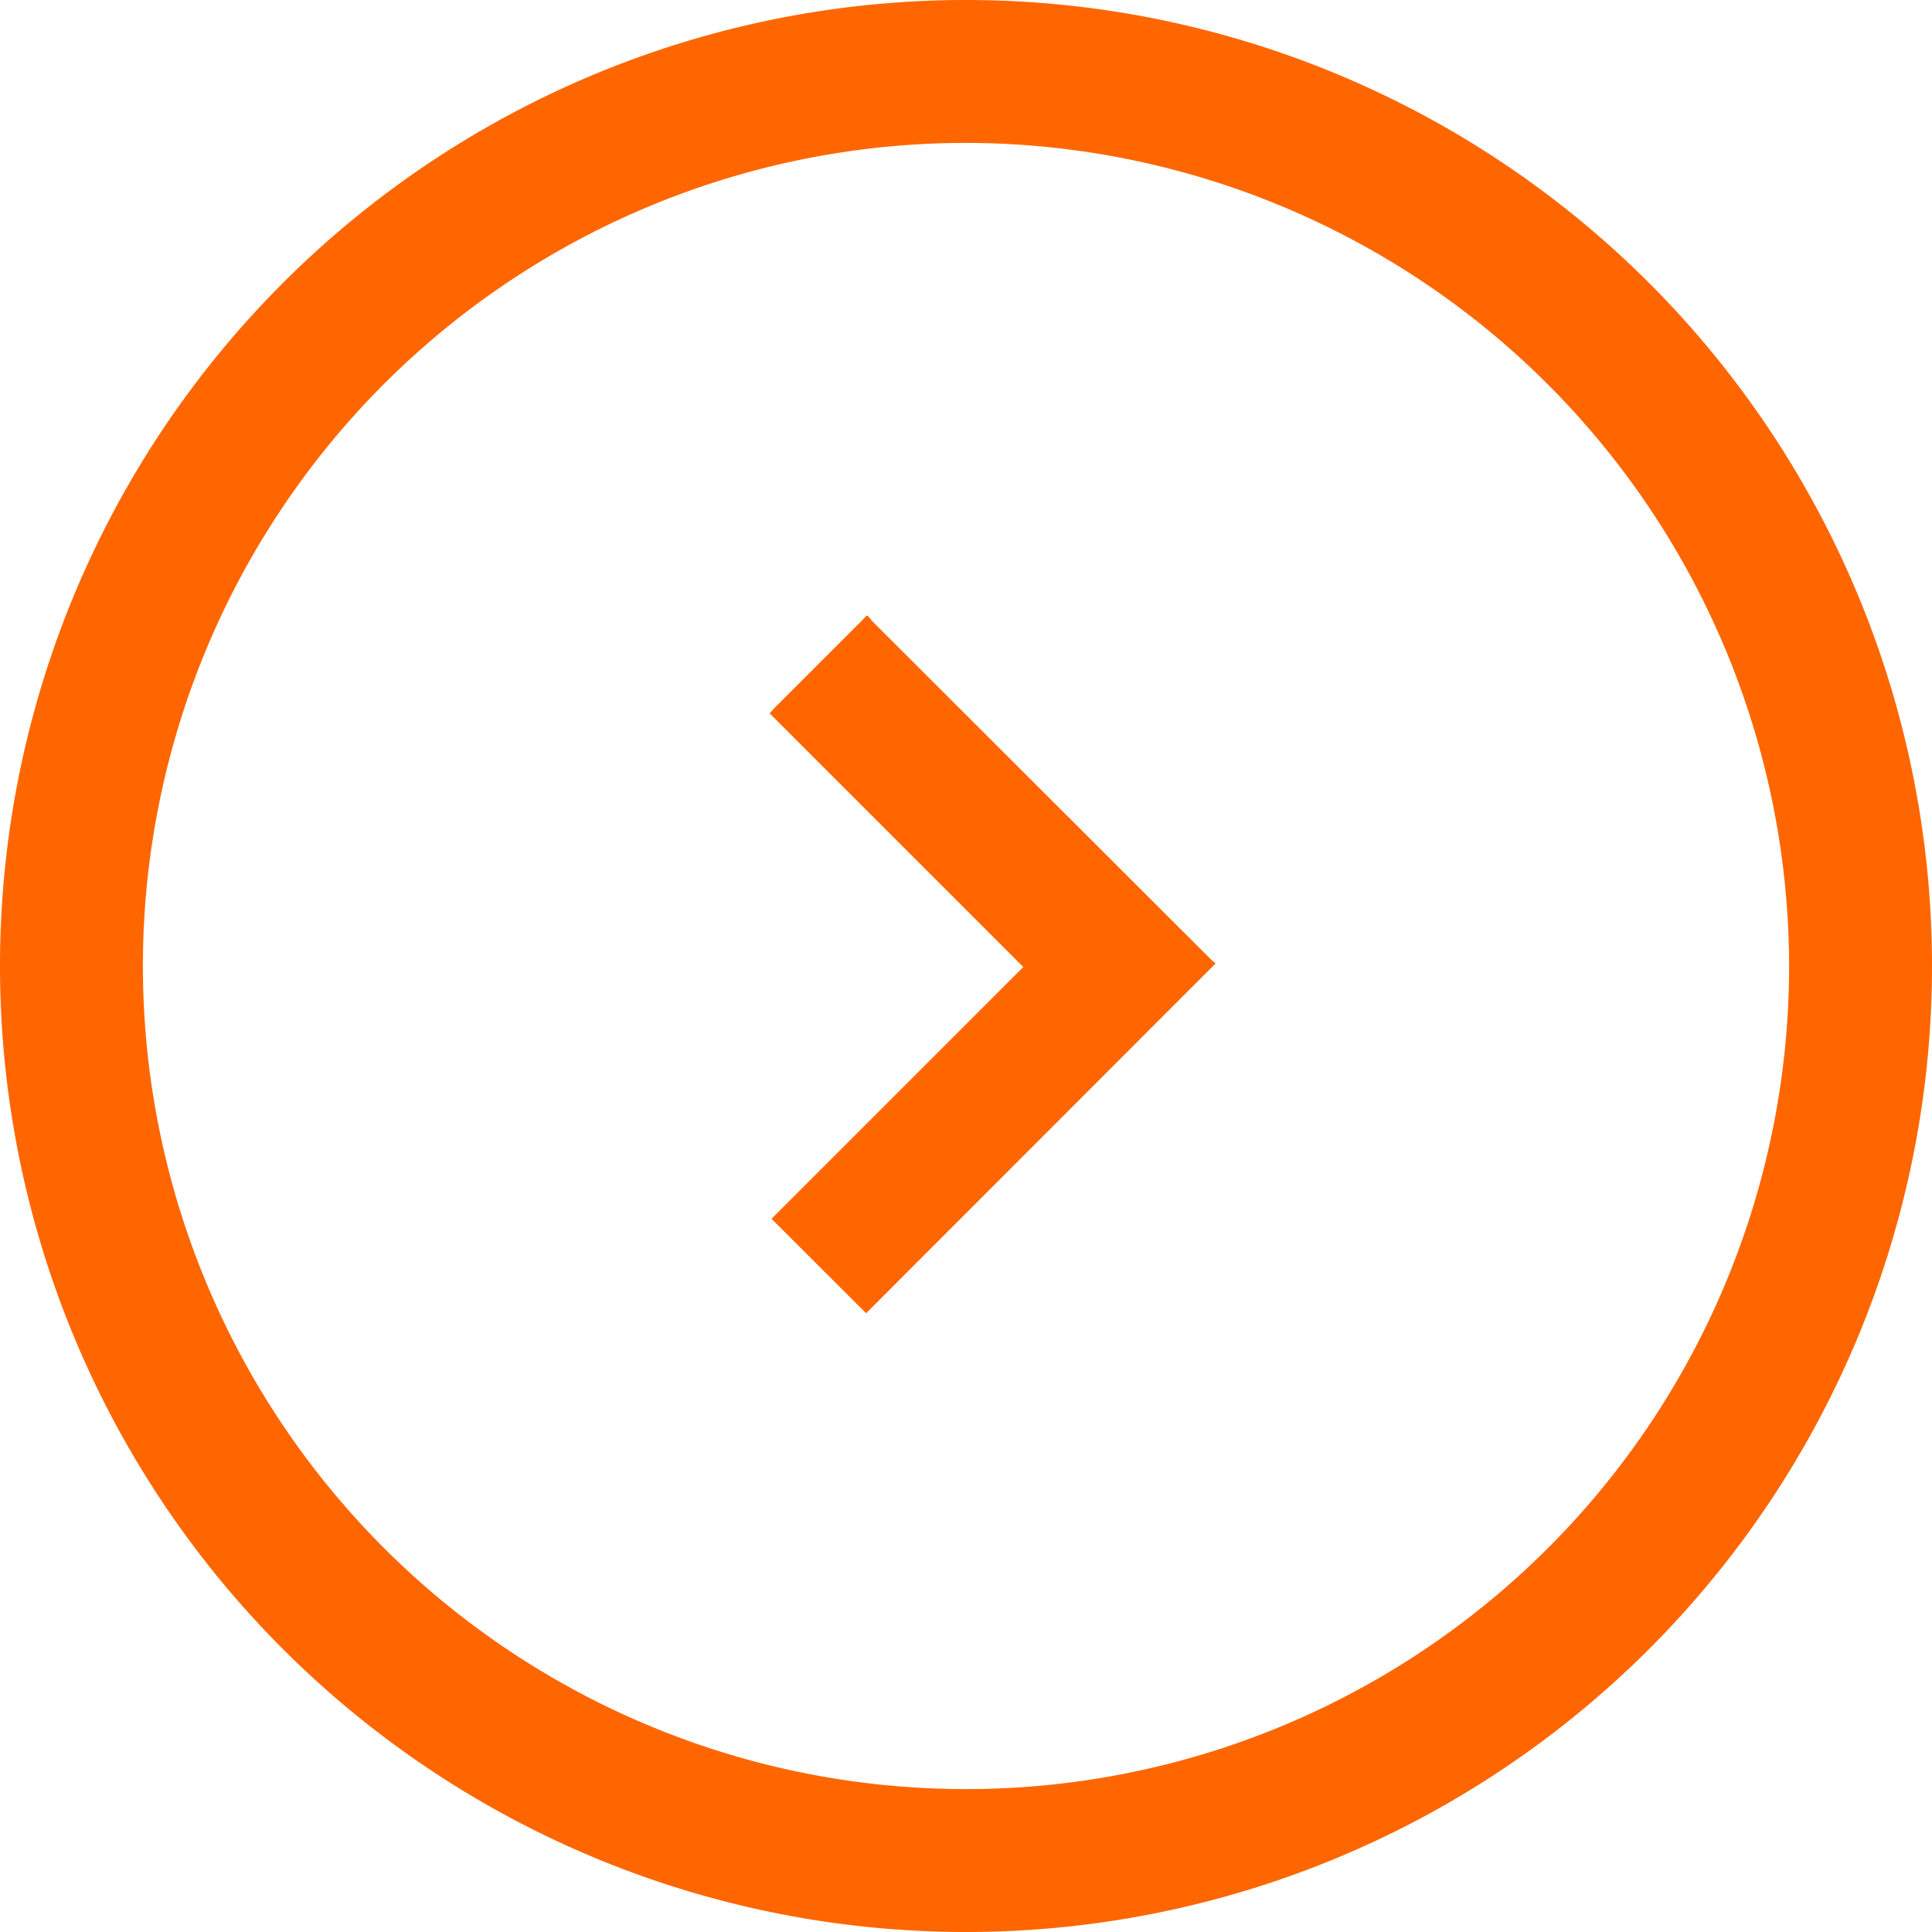
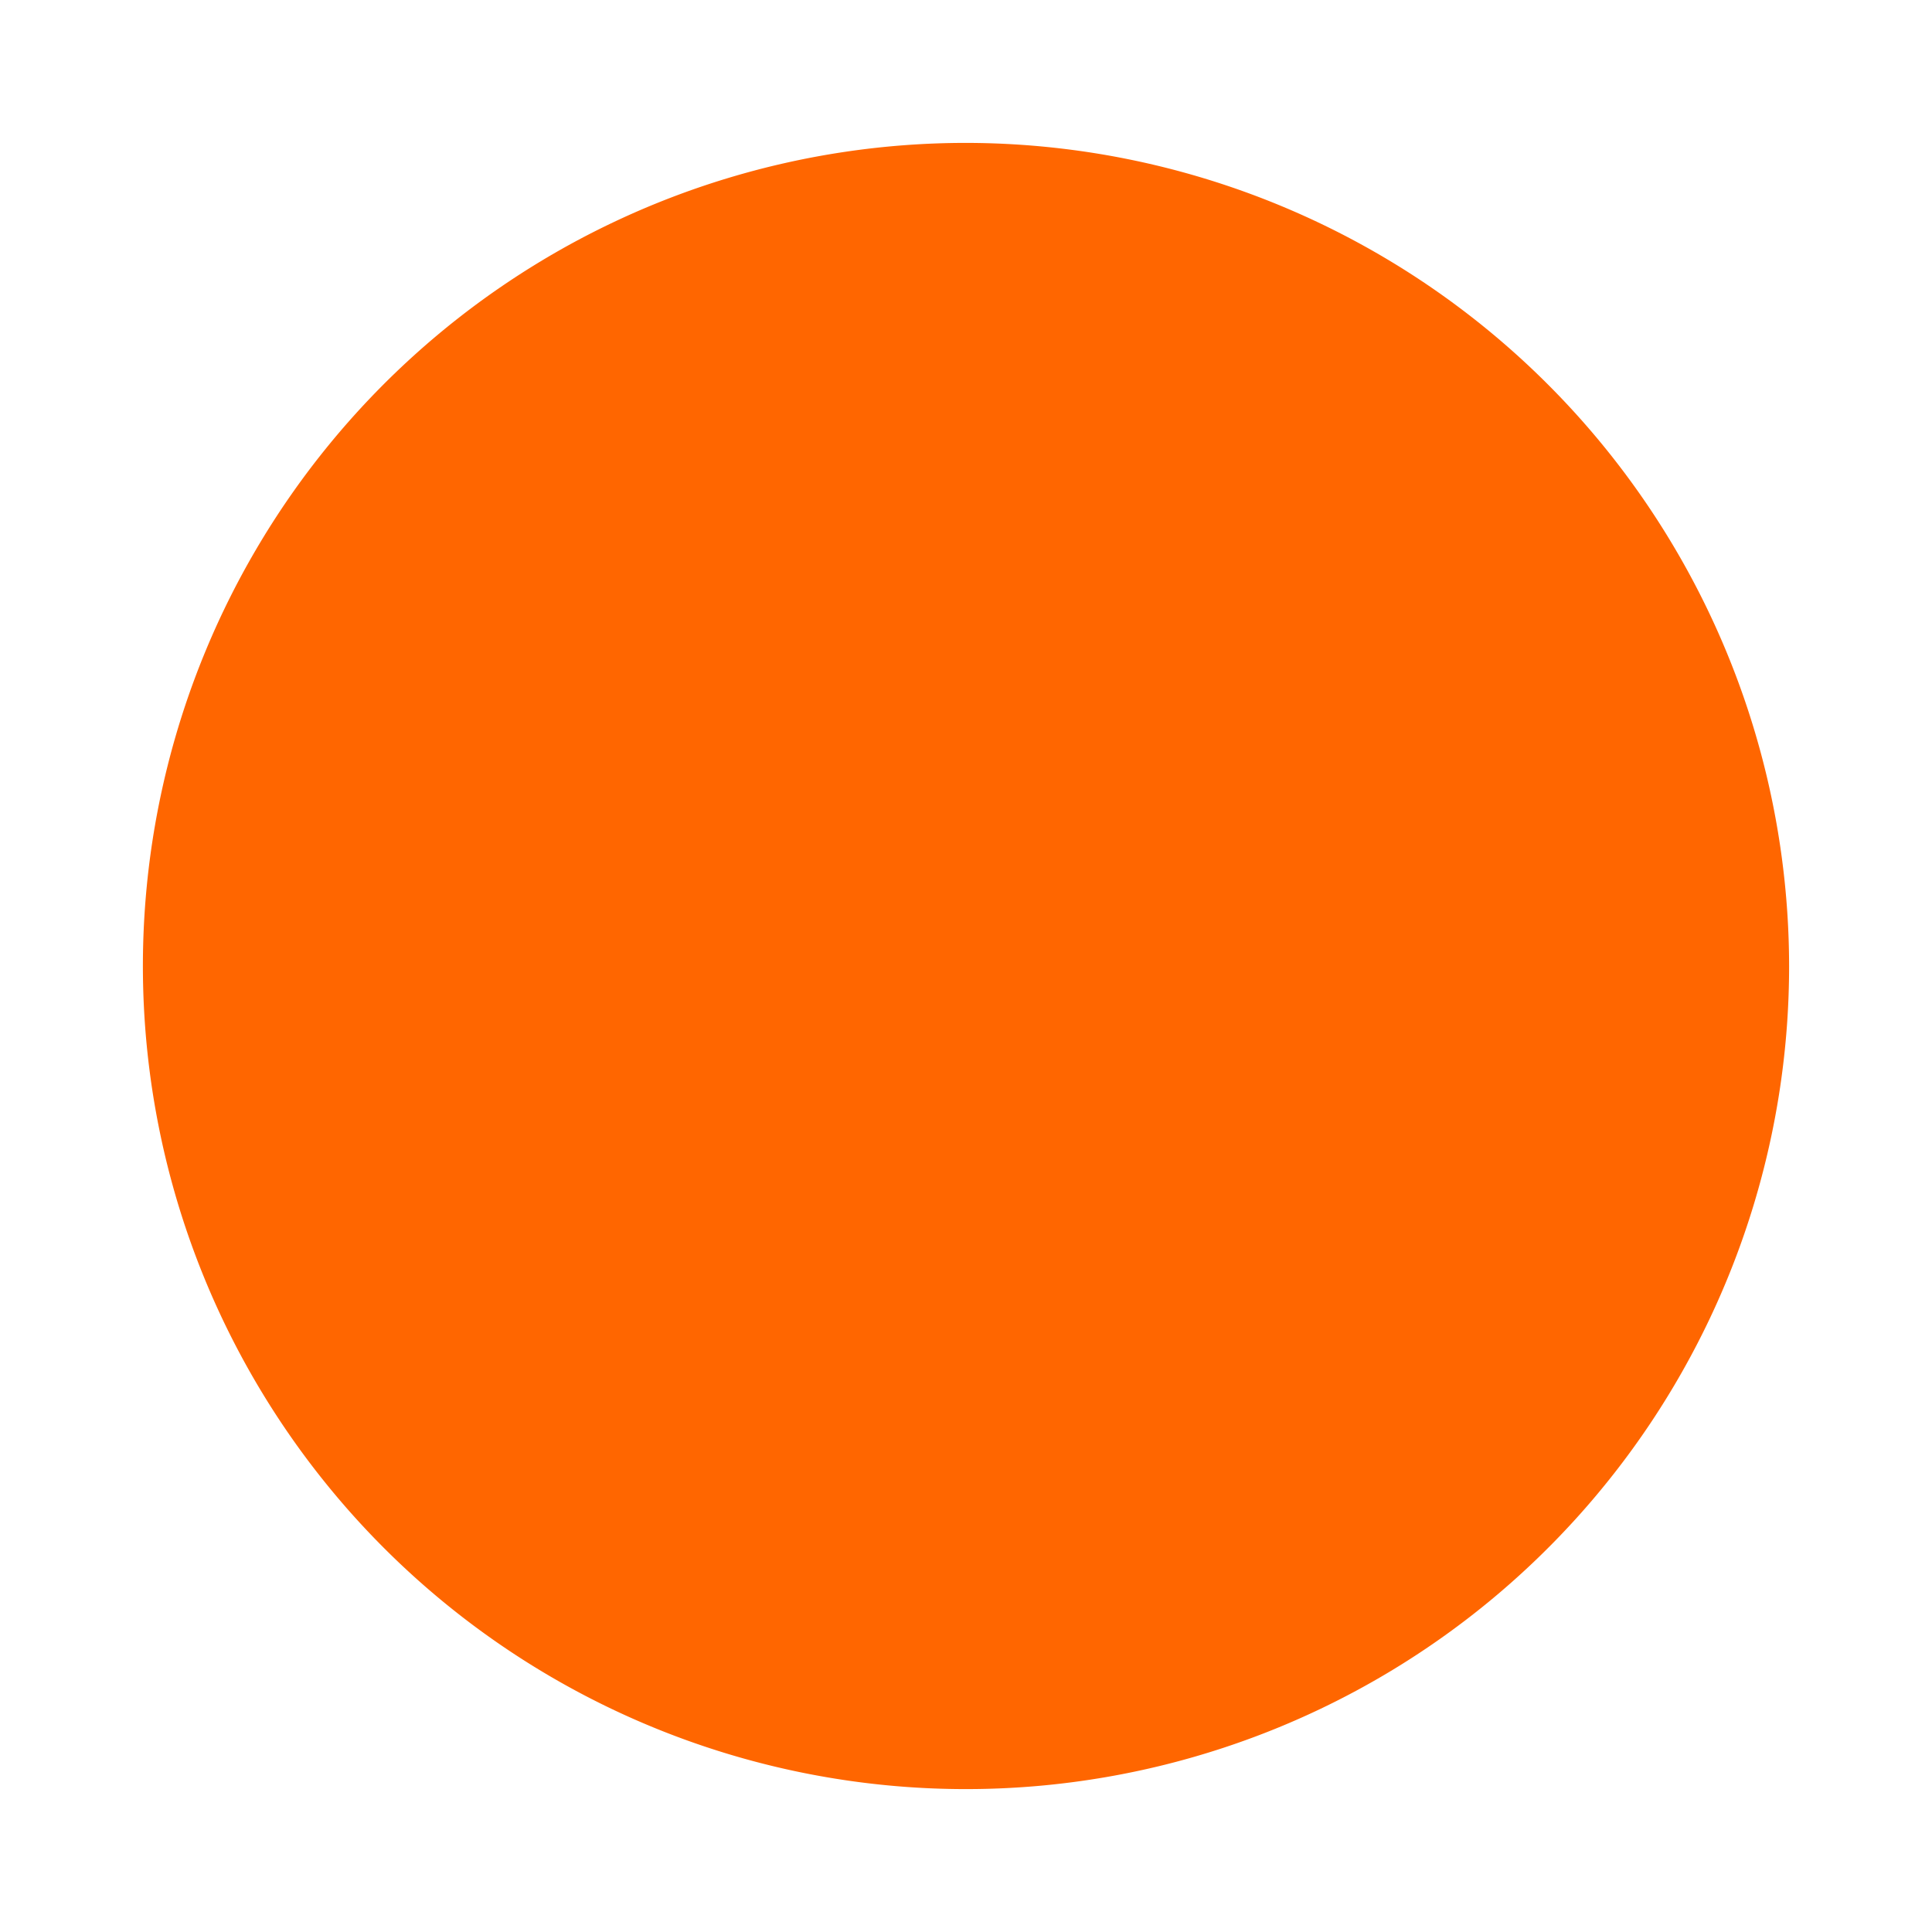
<svg xmlns="http://www.w3.org/2000/svg" width="13.52" height="13.52" viewBox="0 0 13.52 13.52">
  <g transform="translate(-1.546 -2.223)">
-     <path d="M6.76,1a5.76,5.76,0,1,0,5.76,5.76A5.767,5.767,0,0,0,6.76,1m0-1A6.76,6.76,0,1,1,0,6.76,6.76,6.76,0,0,1,6.76,0Z" transform="translate(1.546 2.223)" fill="#f60" />
+     <path d="M6.76,1a5.76,5.76,0,1,0,5.76,5.76A5.767,5.767,0,0,0,6.76,1m0-1Z" transform="translate(1.546 2.223)" fill="#f60" />
    <g transform="translate(6.932 6.532)">
-       <path d="M.686,0C.7.014.71.03.723.043L3.083,2.4c.013.014.029.025.038.033L.675,4.881.013,4.22,1.775,2.458,0,.683.043.636l.6-.6C.656.024.666.011.677,0Z" fill="#f60" />
-     </g>
+       </g>
  </g>
</svg>